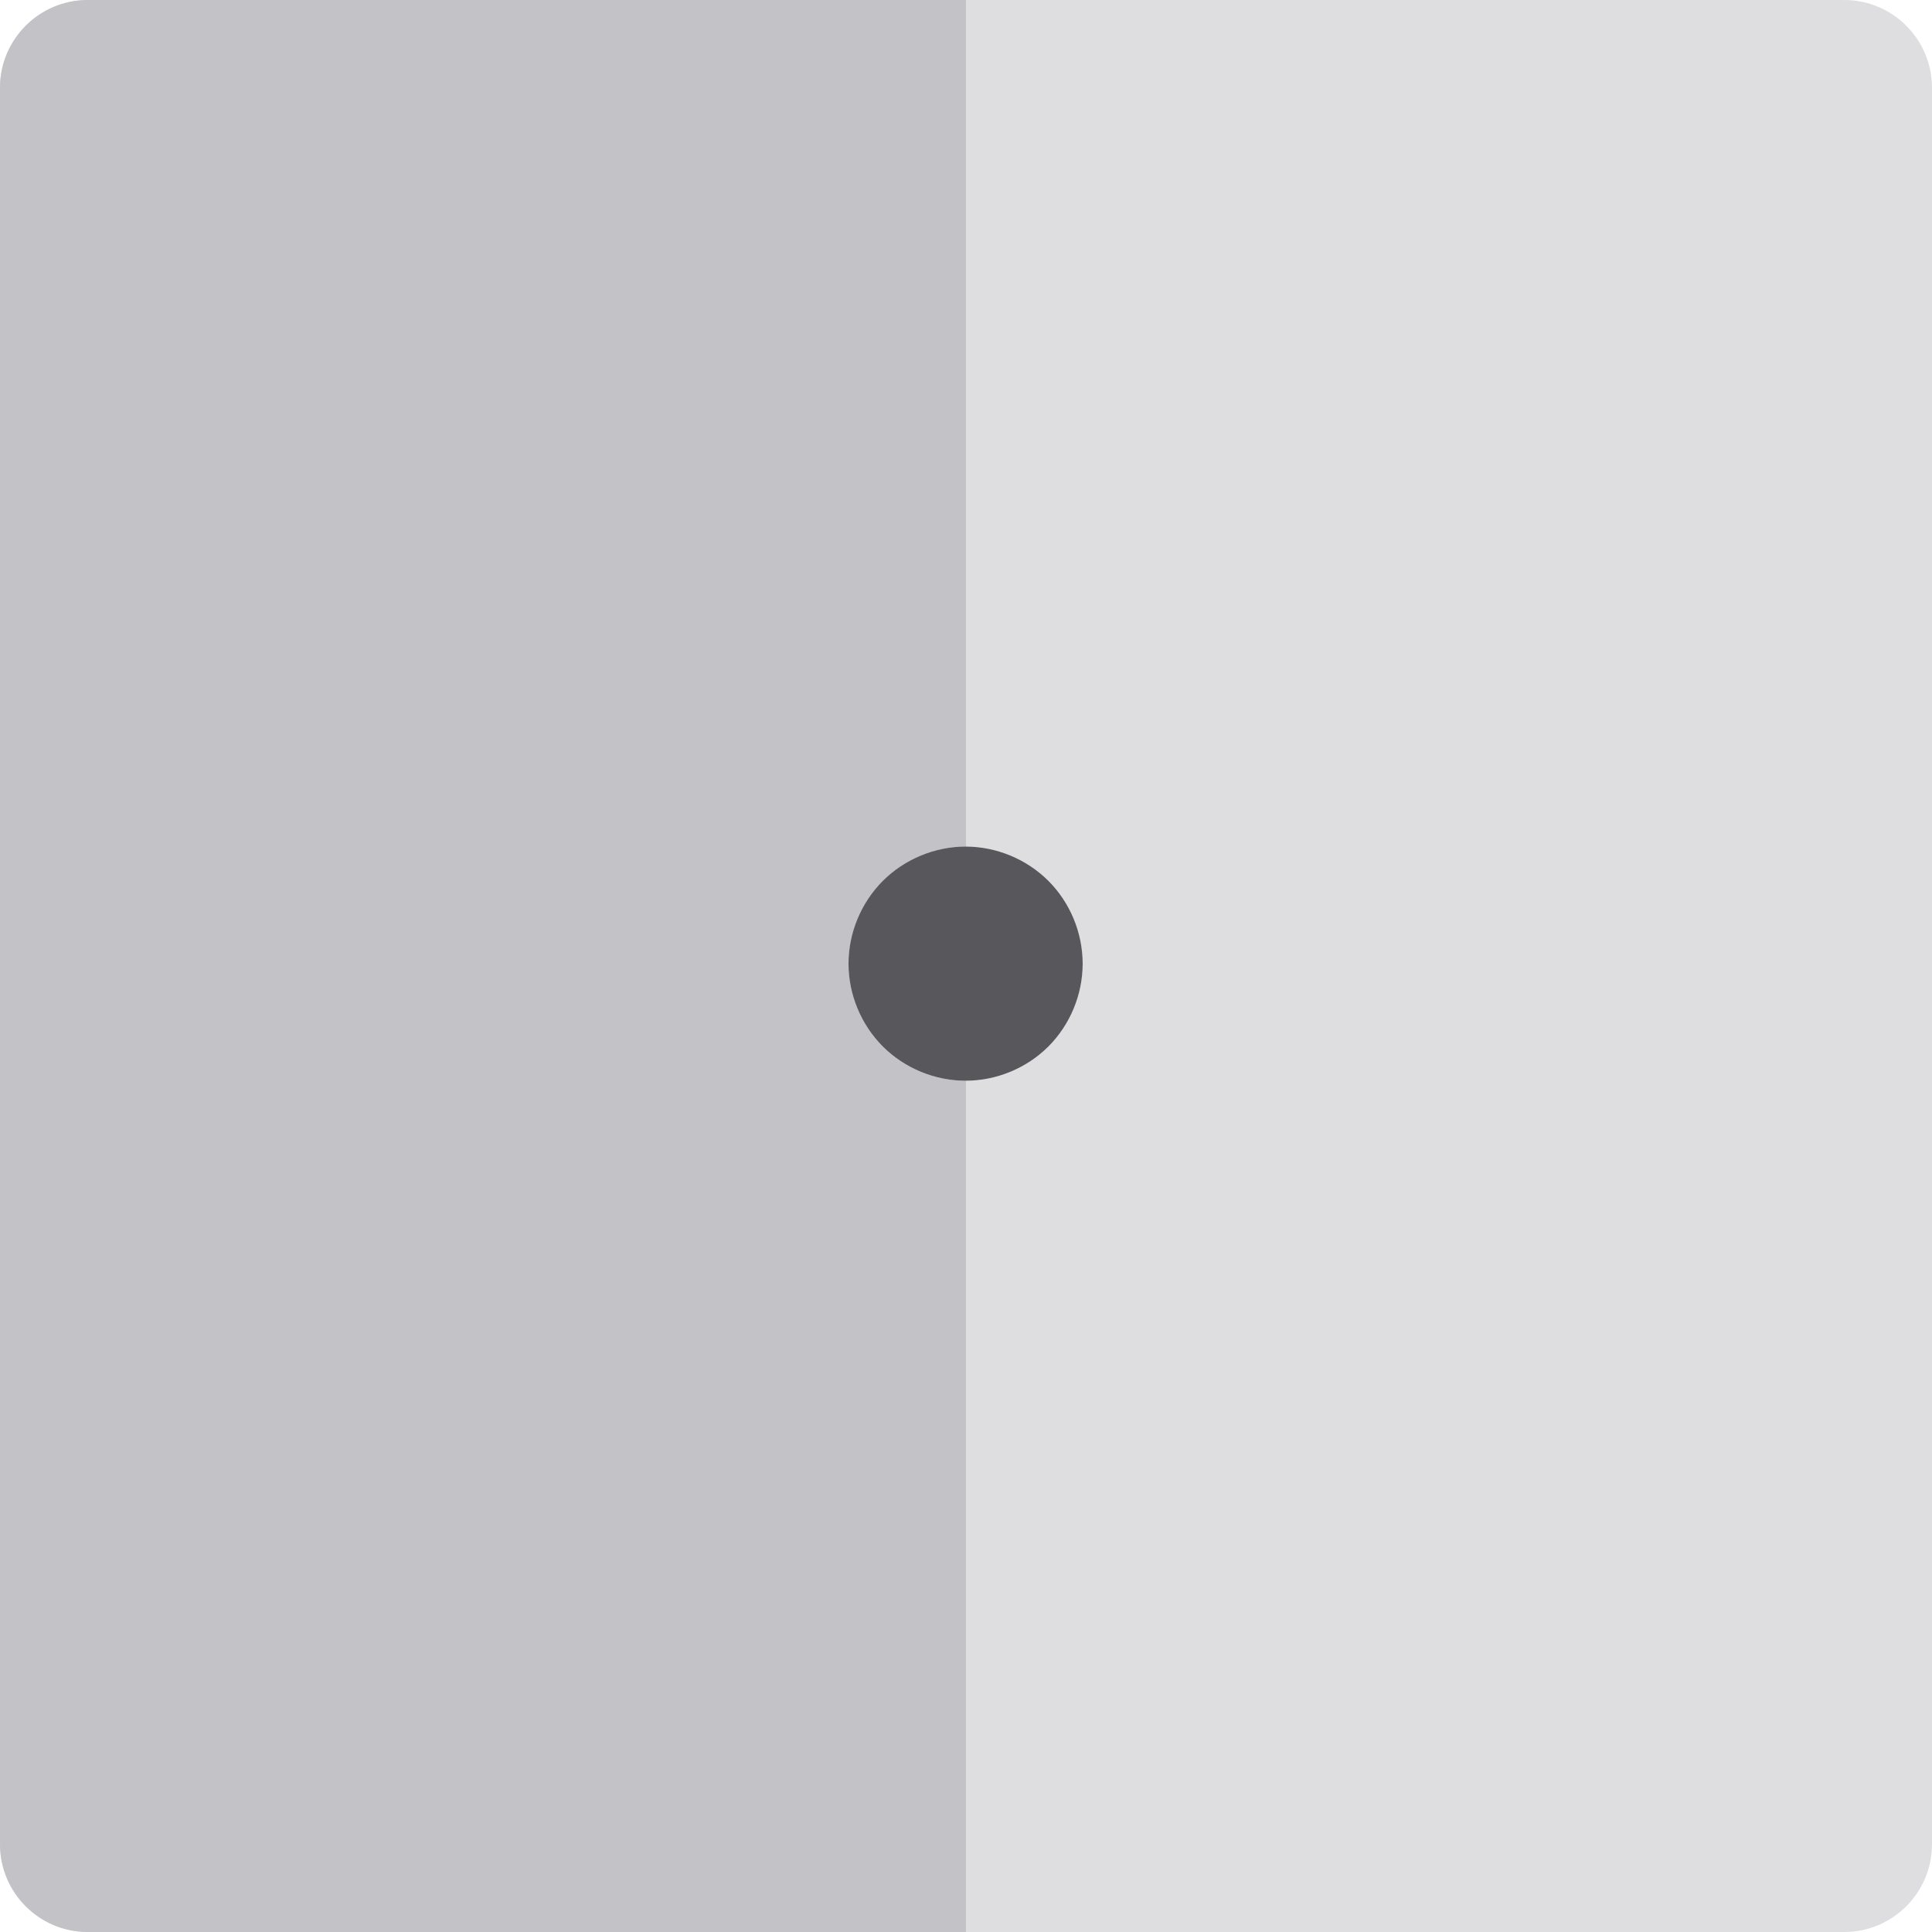
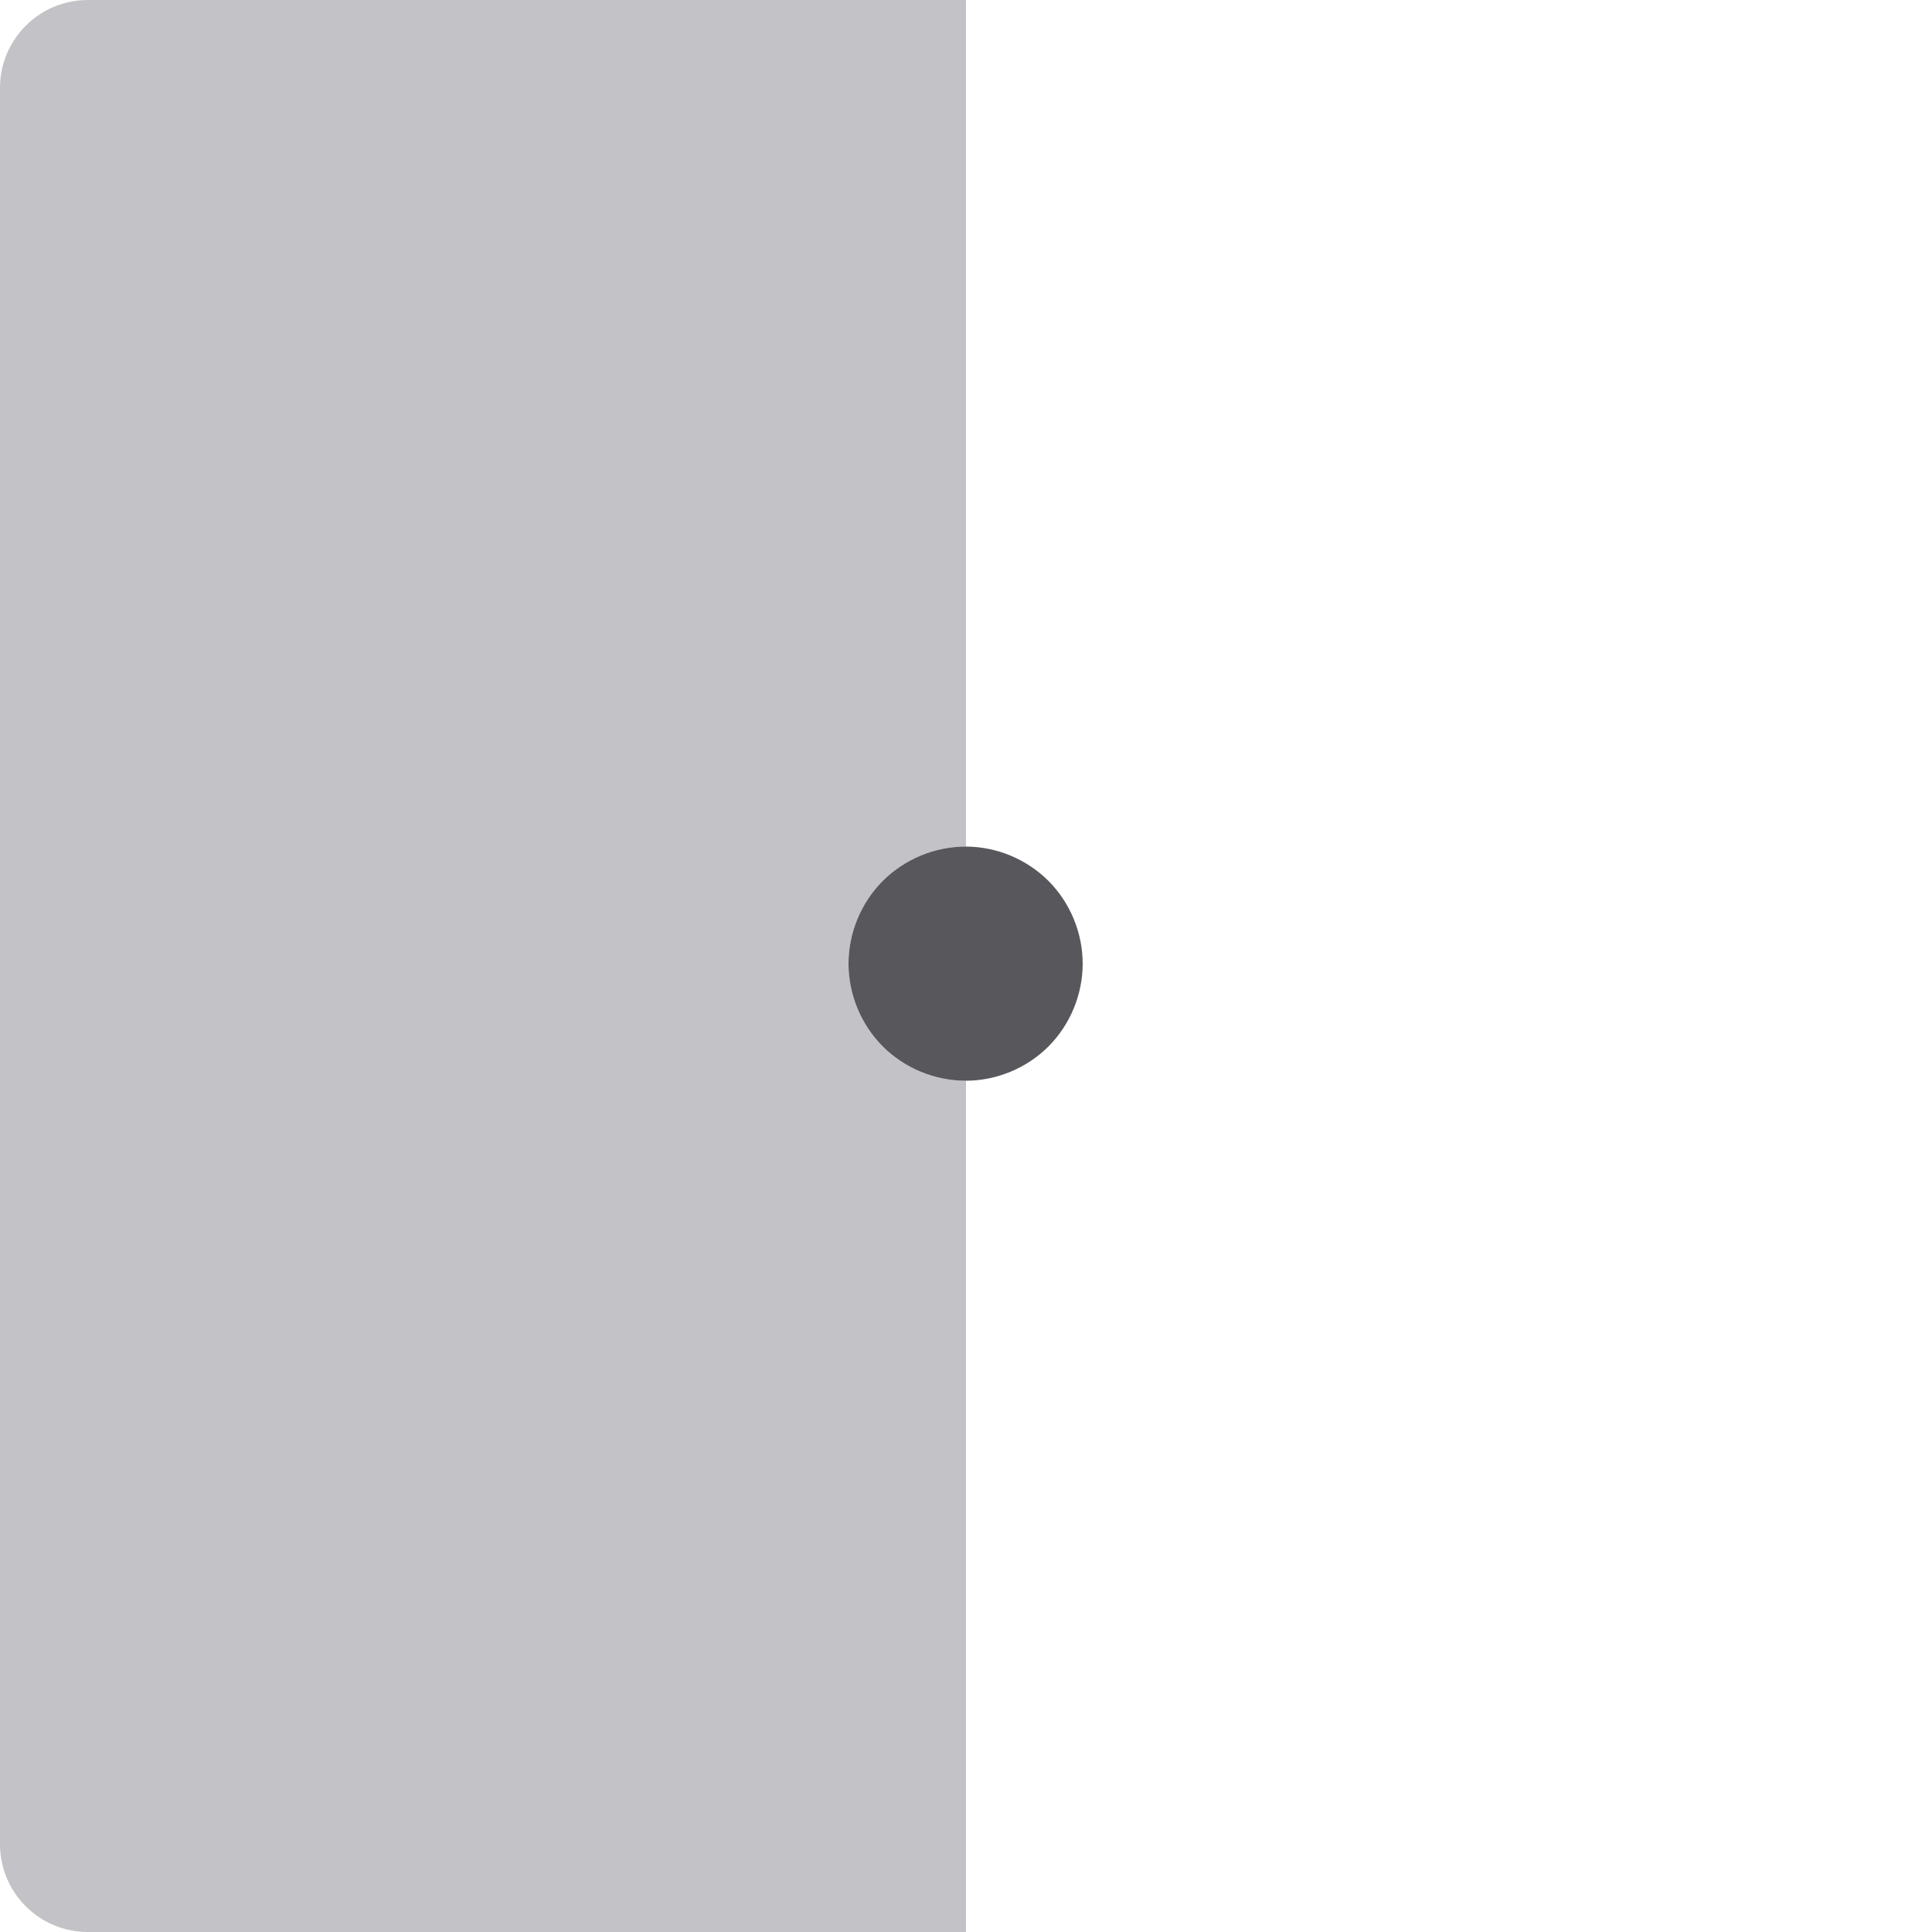
<svg xmlns="http://www.w3.org/2000/svg" height="800px" width="800px" version="1.1" id="Layer_1" viewBox="0 0 512 512" xml:space="preserve">
-   <path style="fill:#DEDEE0;" d="M488.727,0H256H23.273C10.42,0,0,10.42,0,23.273v465.455C0,501.582,10.42,512,23.273,512H256h232.727  C501.58,512,512,501.582,512,488.727V23.273C512,10.42,501.58,0,488.727,0z M277.845,277.333c-5.767,5.75-13.719,9.047-21.845,9.072  c-0.031,0-0.061,0.005-0.093,0.005c-8.176,0-16.168-3.305-21.954-9.076c-5.772-5.787-9.092-13.777-9.092-21.938  c0-8.176,3.322-16.167,9.092-21.954c5.786-5.772,13.777-9.092,21.954-9.092c0.033,0,0.062,0.005,0.093,0.005  c8.127,0.025,16.078,3.337,21.845,9.087c5.772,5.787,9.076,13.777,9.076,21.954C286.922,263.556,283.617,271.548,277.845,277.333z" />
  <path style="fill:#C3C3C7;" d="M255.907,286.411c-8.178,0-16.168-3.305-21.954-9.076c-5.772-5.787-9.092-13.777-9.092-21.938  c0-8.176,3.322-16.167,9.092-21.954c5.787-5.772,13.777-9.092,21.954-9.092c0.031,0,0.062,0.005,0.093,0.005V0.002H23.273  C10.42,0.002,0,10.42,0,23.274v465.453C0,501.582,10.42,512,23.273,512H256V286.407  C255.969,286.407,255.939,286.411,255.907,286.411z" />
  <path style="fill:#57575C;" d="M233.953,233.441c-5.772,5.787-9.092,13.777-9.092,21.954c0,8.161,3.322,16.151,9.092,21.938  c5.787,5.772,13.777,9.076,21.954,9.076c0.031,0,0.062-0.005,0.093-0.005c8.127-0.025,16.078-3.322,21.845-9.072  c5.772-5.787,9.076-13.777,9.076-21.938c0-8.176-3.305-16.167-9.076-21.954c-5.767-5.75-13.719-9.062-21.845-9.087  c-0.031,0-0.061-0.005-0.093-0.005C247.73,224.351,239.74,227.669,233.953,233.441z" />
</svg>